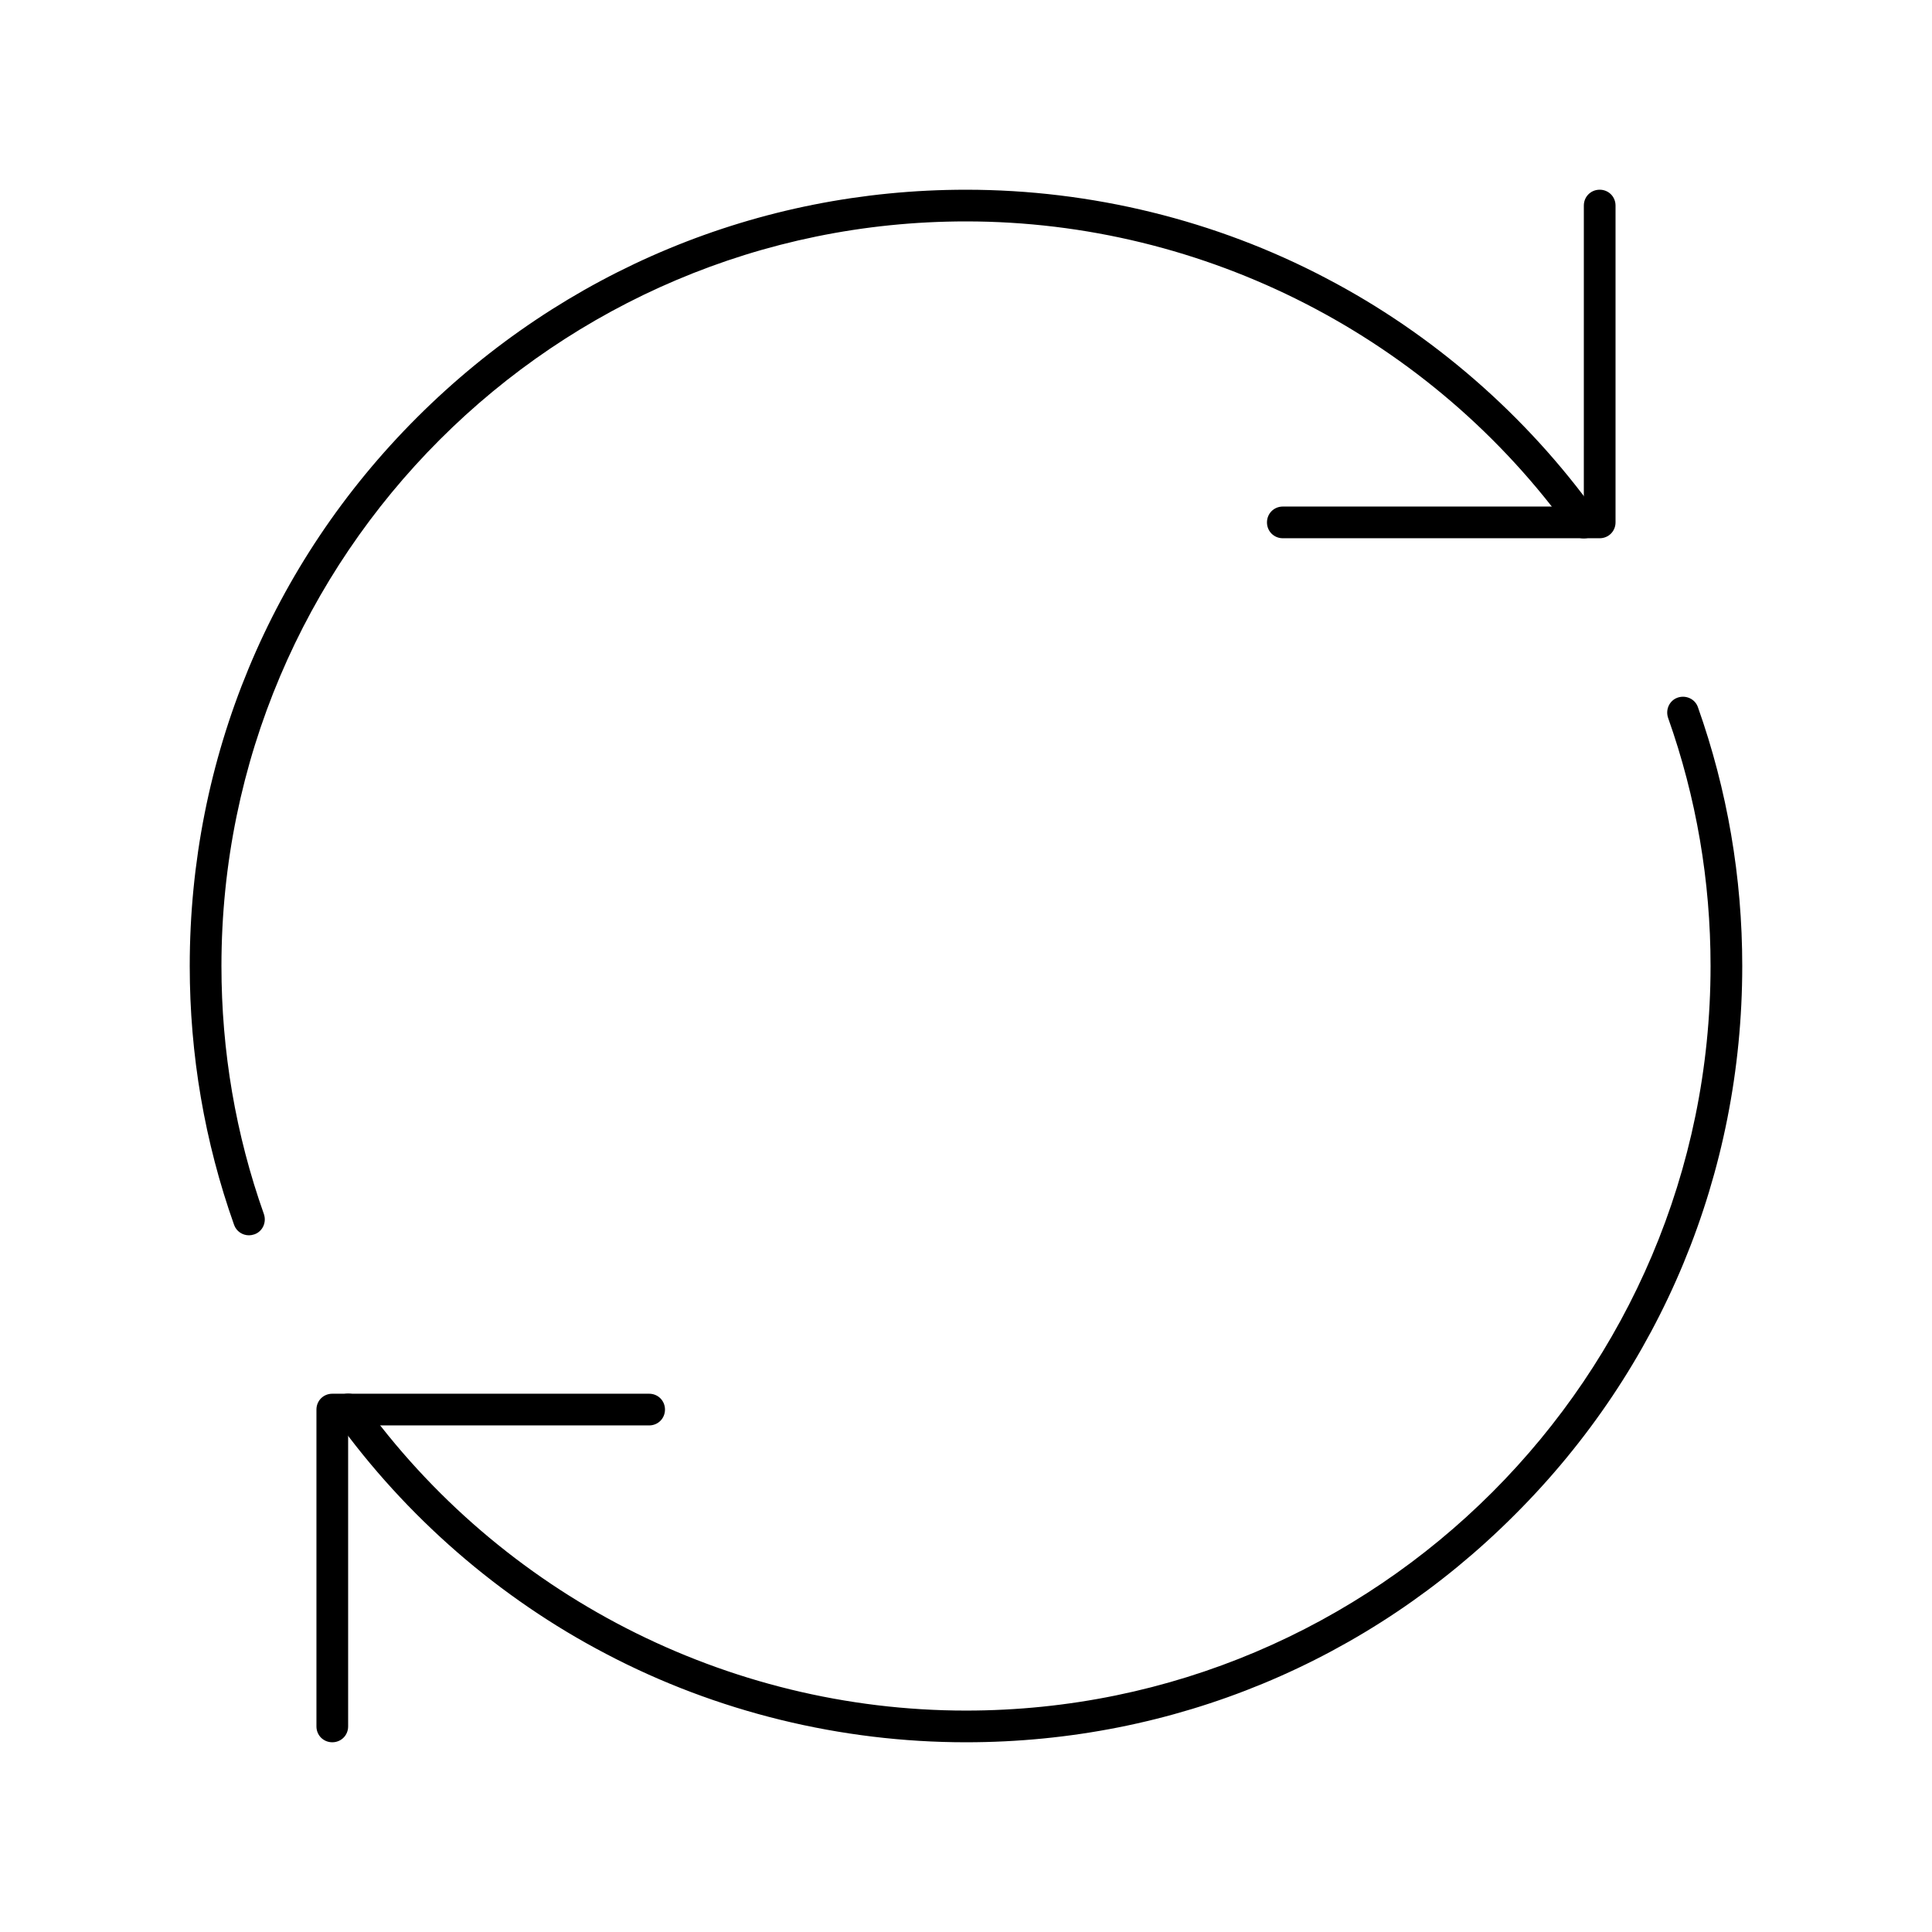
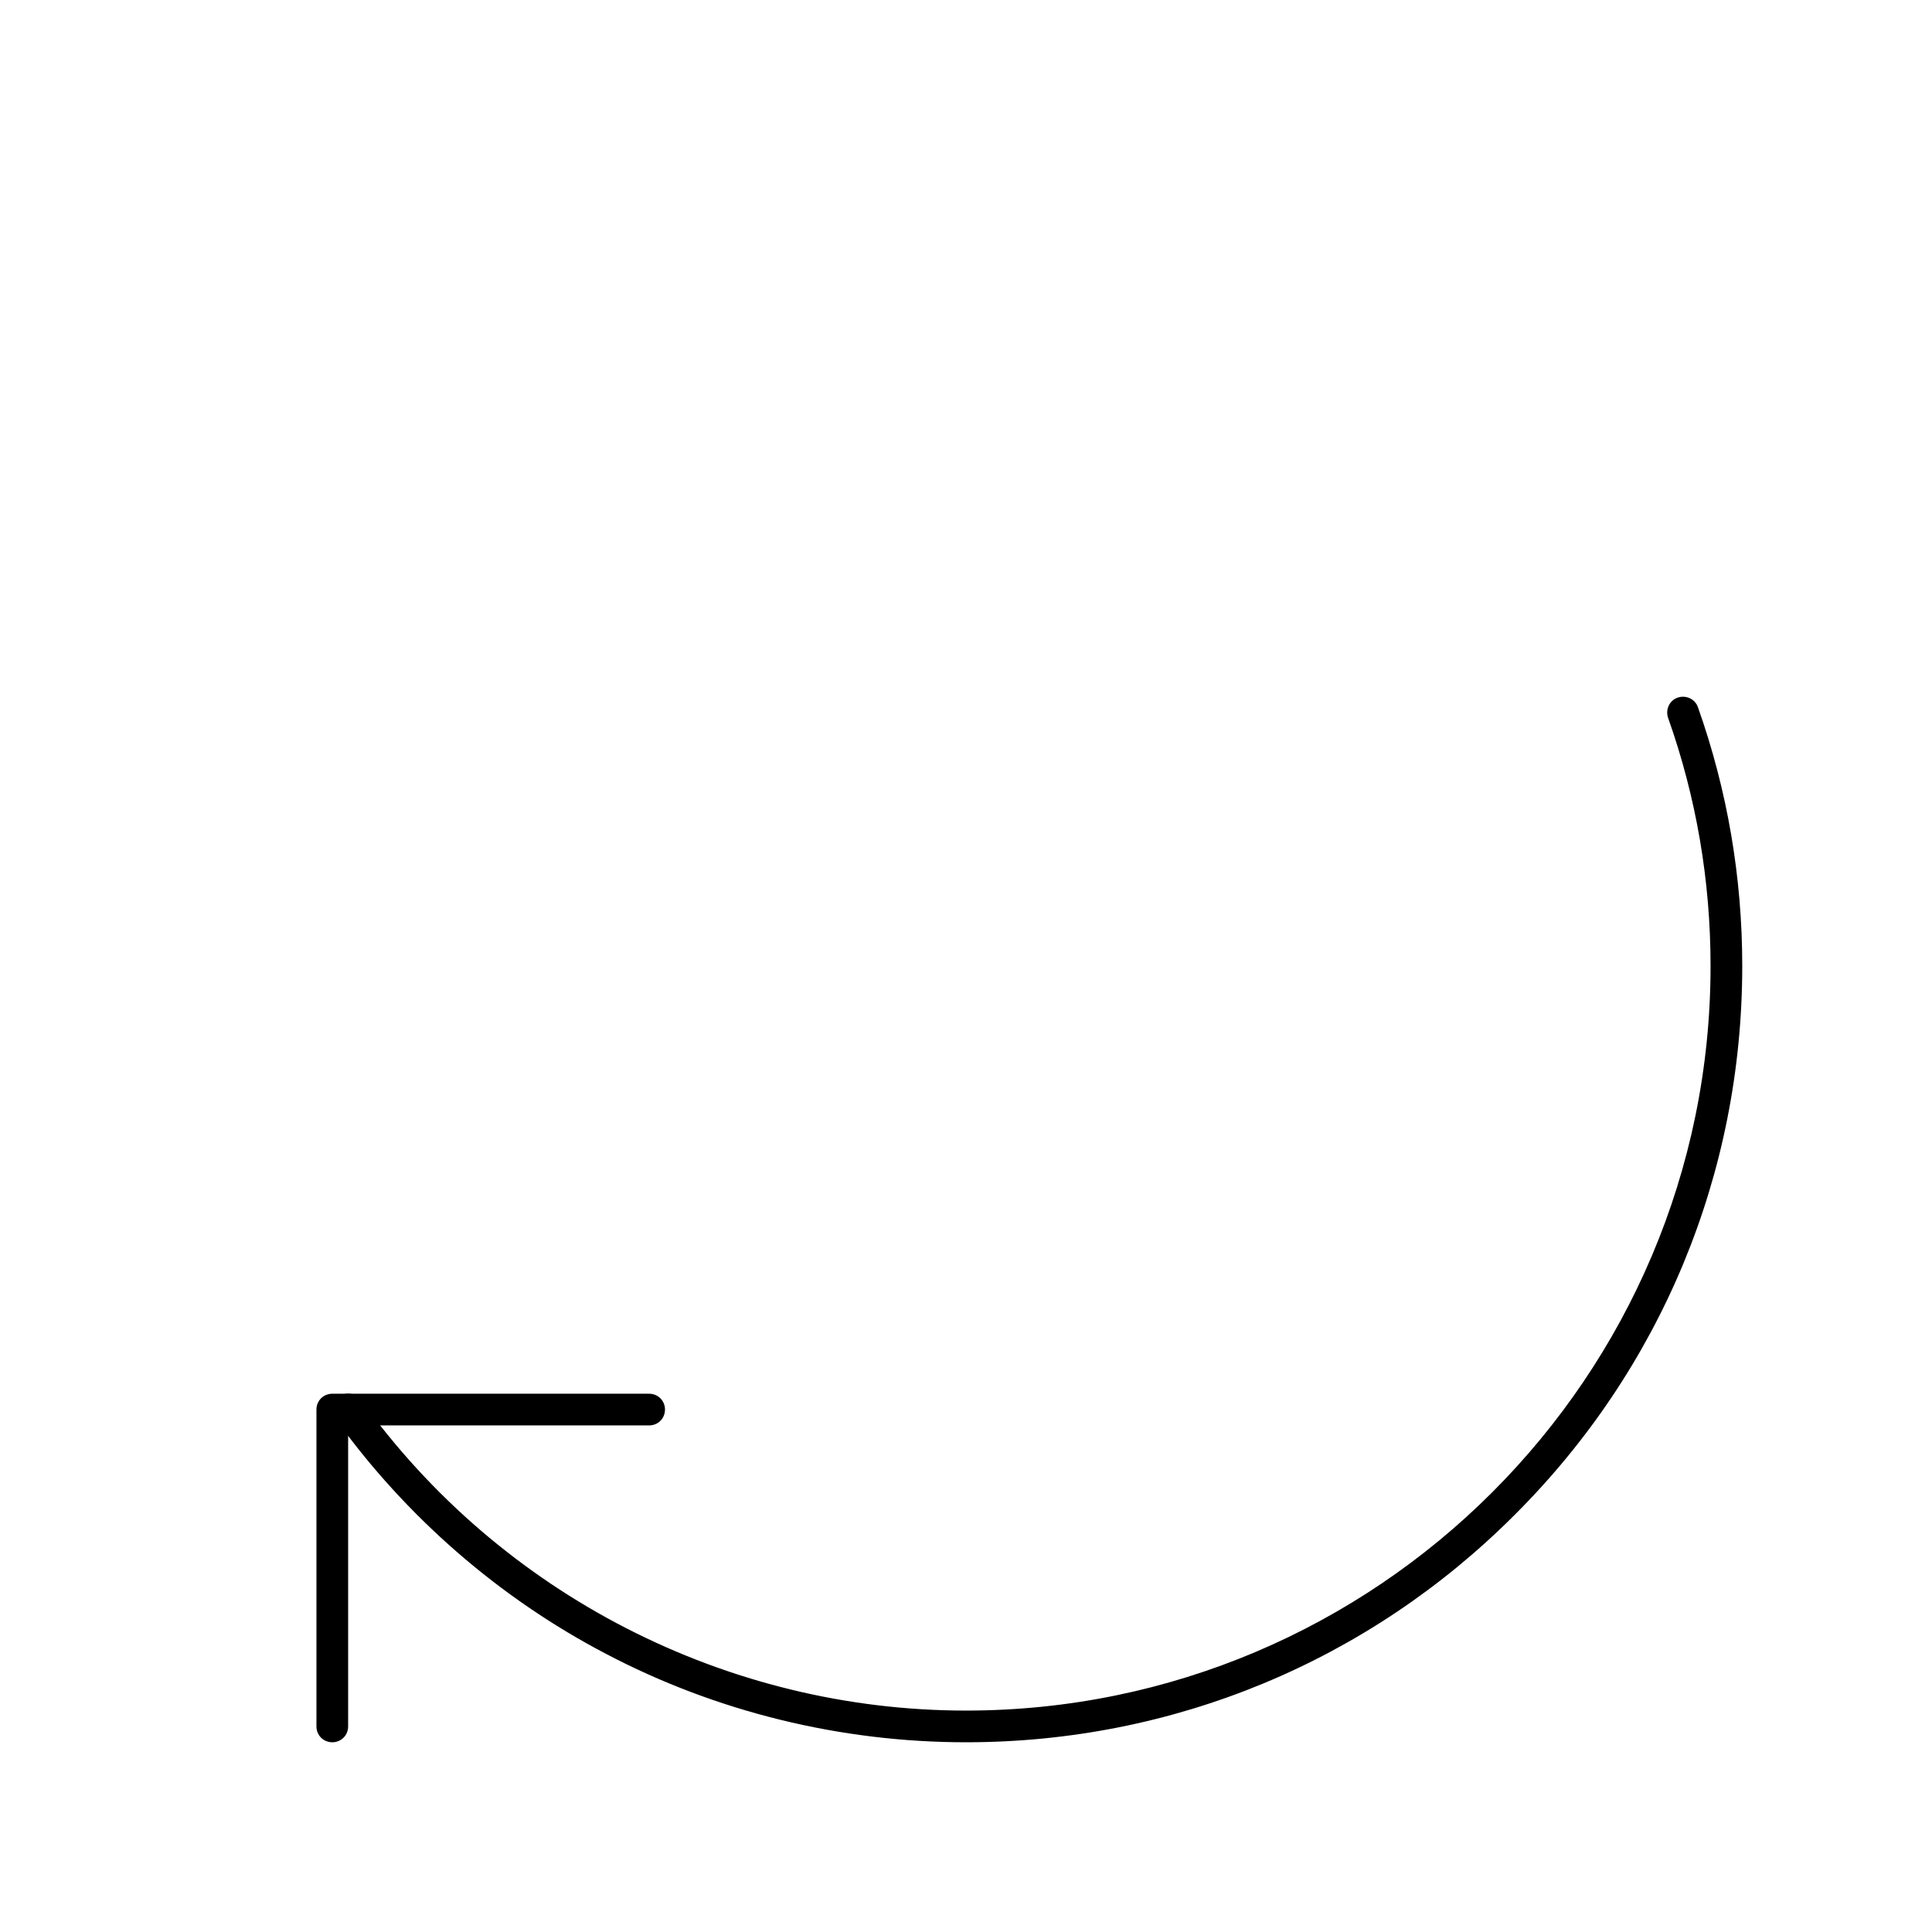
<svg xmlns="http://www.w3.org/2000/svg" fill="#000000" width="800px" height="800px" version="1.1" viewBox="144 144 512 512">
  <g>
    <path d="m400 605.72c-33.168 0-66.168-8.062-95.387-23.426-28.297-14.777-53.066-36.359-71.707-62.305-1.344-1.848-0.922-4.535 0.922-5.879 1.848-1.344 4.535-0.922 5.879 0.922 37.027 51.555 96.98 82.289 160.29 82.289 108.82 0 197.32-88.504 197.32-197.32 0-22.586-3.777-44.672-11.25-65.746-0.754-2.184 0.336-4.617 2.519-5.375 2.184-0.754 4.617 0.336 5.375 2.519 7.805 21.996 11.754 45.09 11.754 68.602 0 54.914-21.41 106.64-60.289 145.43-38.797 38.875-90.52 60.289-145.43 60.289z" />
-     <path d="m209.98 471.37c-1.762 0-3.359-1.09-3.945-2.769-7.809-22-11.754-45.094-11.754-68.602 0-54.914 21.41-106.64 60.289-145.43 38.875-38.793 90.516-60.289 145.43-60.289 33.168 0 66.168 8.062 95.387 23.426 28.297 14.777 53.066 36.359 71.707 62.305 1.344 1.848 0.922 4.535-0.922 5.879-1.848 1.344-4.535 0.922-5.879-0.922-37.027-51.559-96.98-82.293-160.29-82.293-108.82 0-197.32 88.504-197.32 197.32 0 22.586 3.777 44.672 11.25 65.746 0.754 2.184-0.336 4.617-2.519 5.375-0.504 0.172-1.008 0.254-1.43 0.254z" />
-     <path d="m567.93 286.64h-83.969c-2.352 0-4.199-1.848-4.199-4.199 0-2.352 1.848-4.199 4.199-4.199h79.77l0.004-79.766c0-2.352 1.848-4.199 4.199-4.199s4.199 1.848 4.199 4.199v83.969c-0.004 2.348-1.852 4.195-4.203 4.195z" />
    <path d="m232.06 605.72c-2.352 0-4.199-1.848-4.199-4.199v-83.969c0-2.352 1.848-4.199 4.199-4.199h83.969c2.352 0 4.199 1.848 4.199 4.199 0 2.352-1.848 4.199-4.199 4.199h-79.77v79.77c0 2.352-1.848 4.199-4.199 4.199z" />
  </g>
</svg>